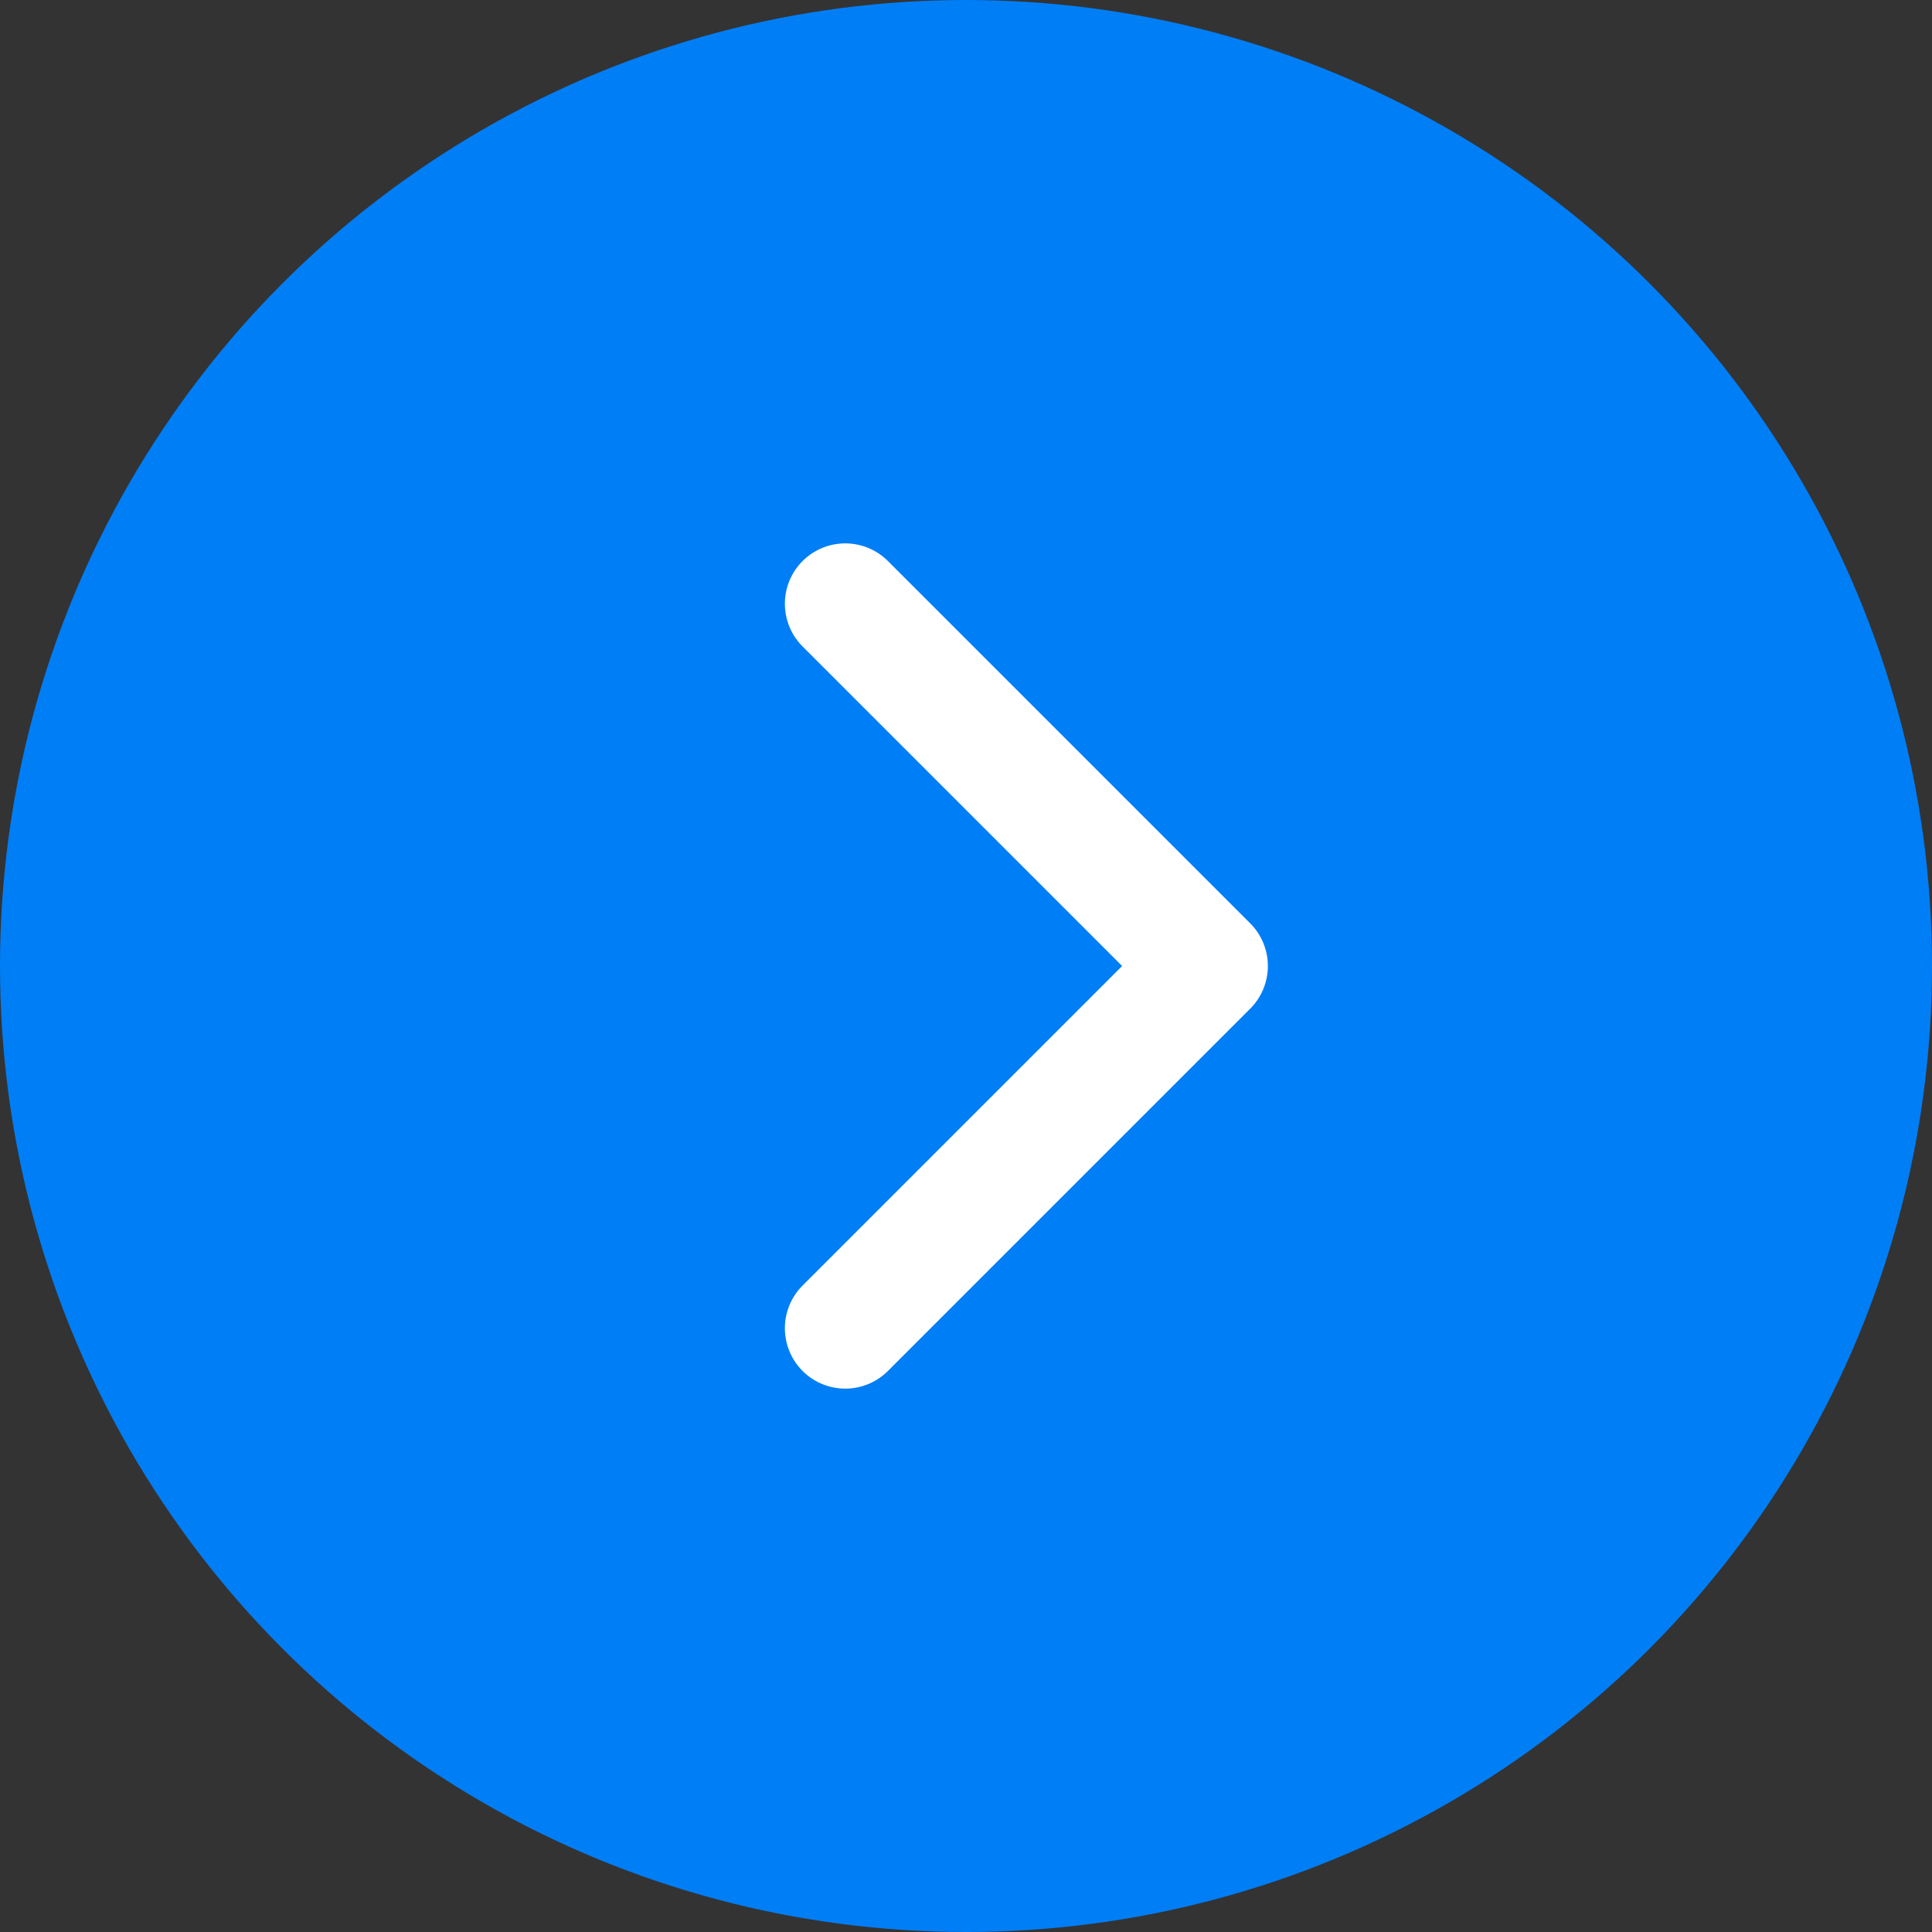
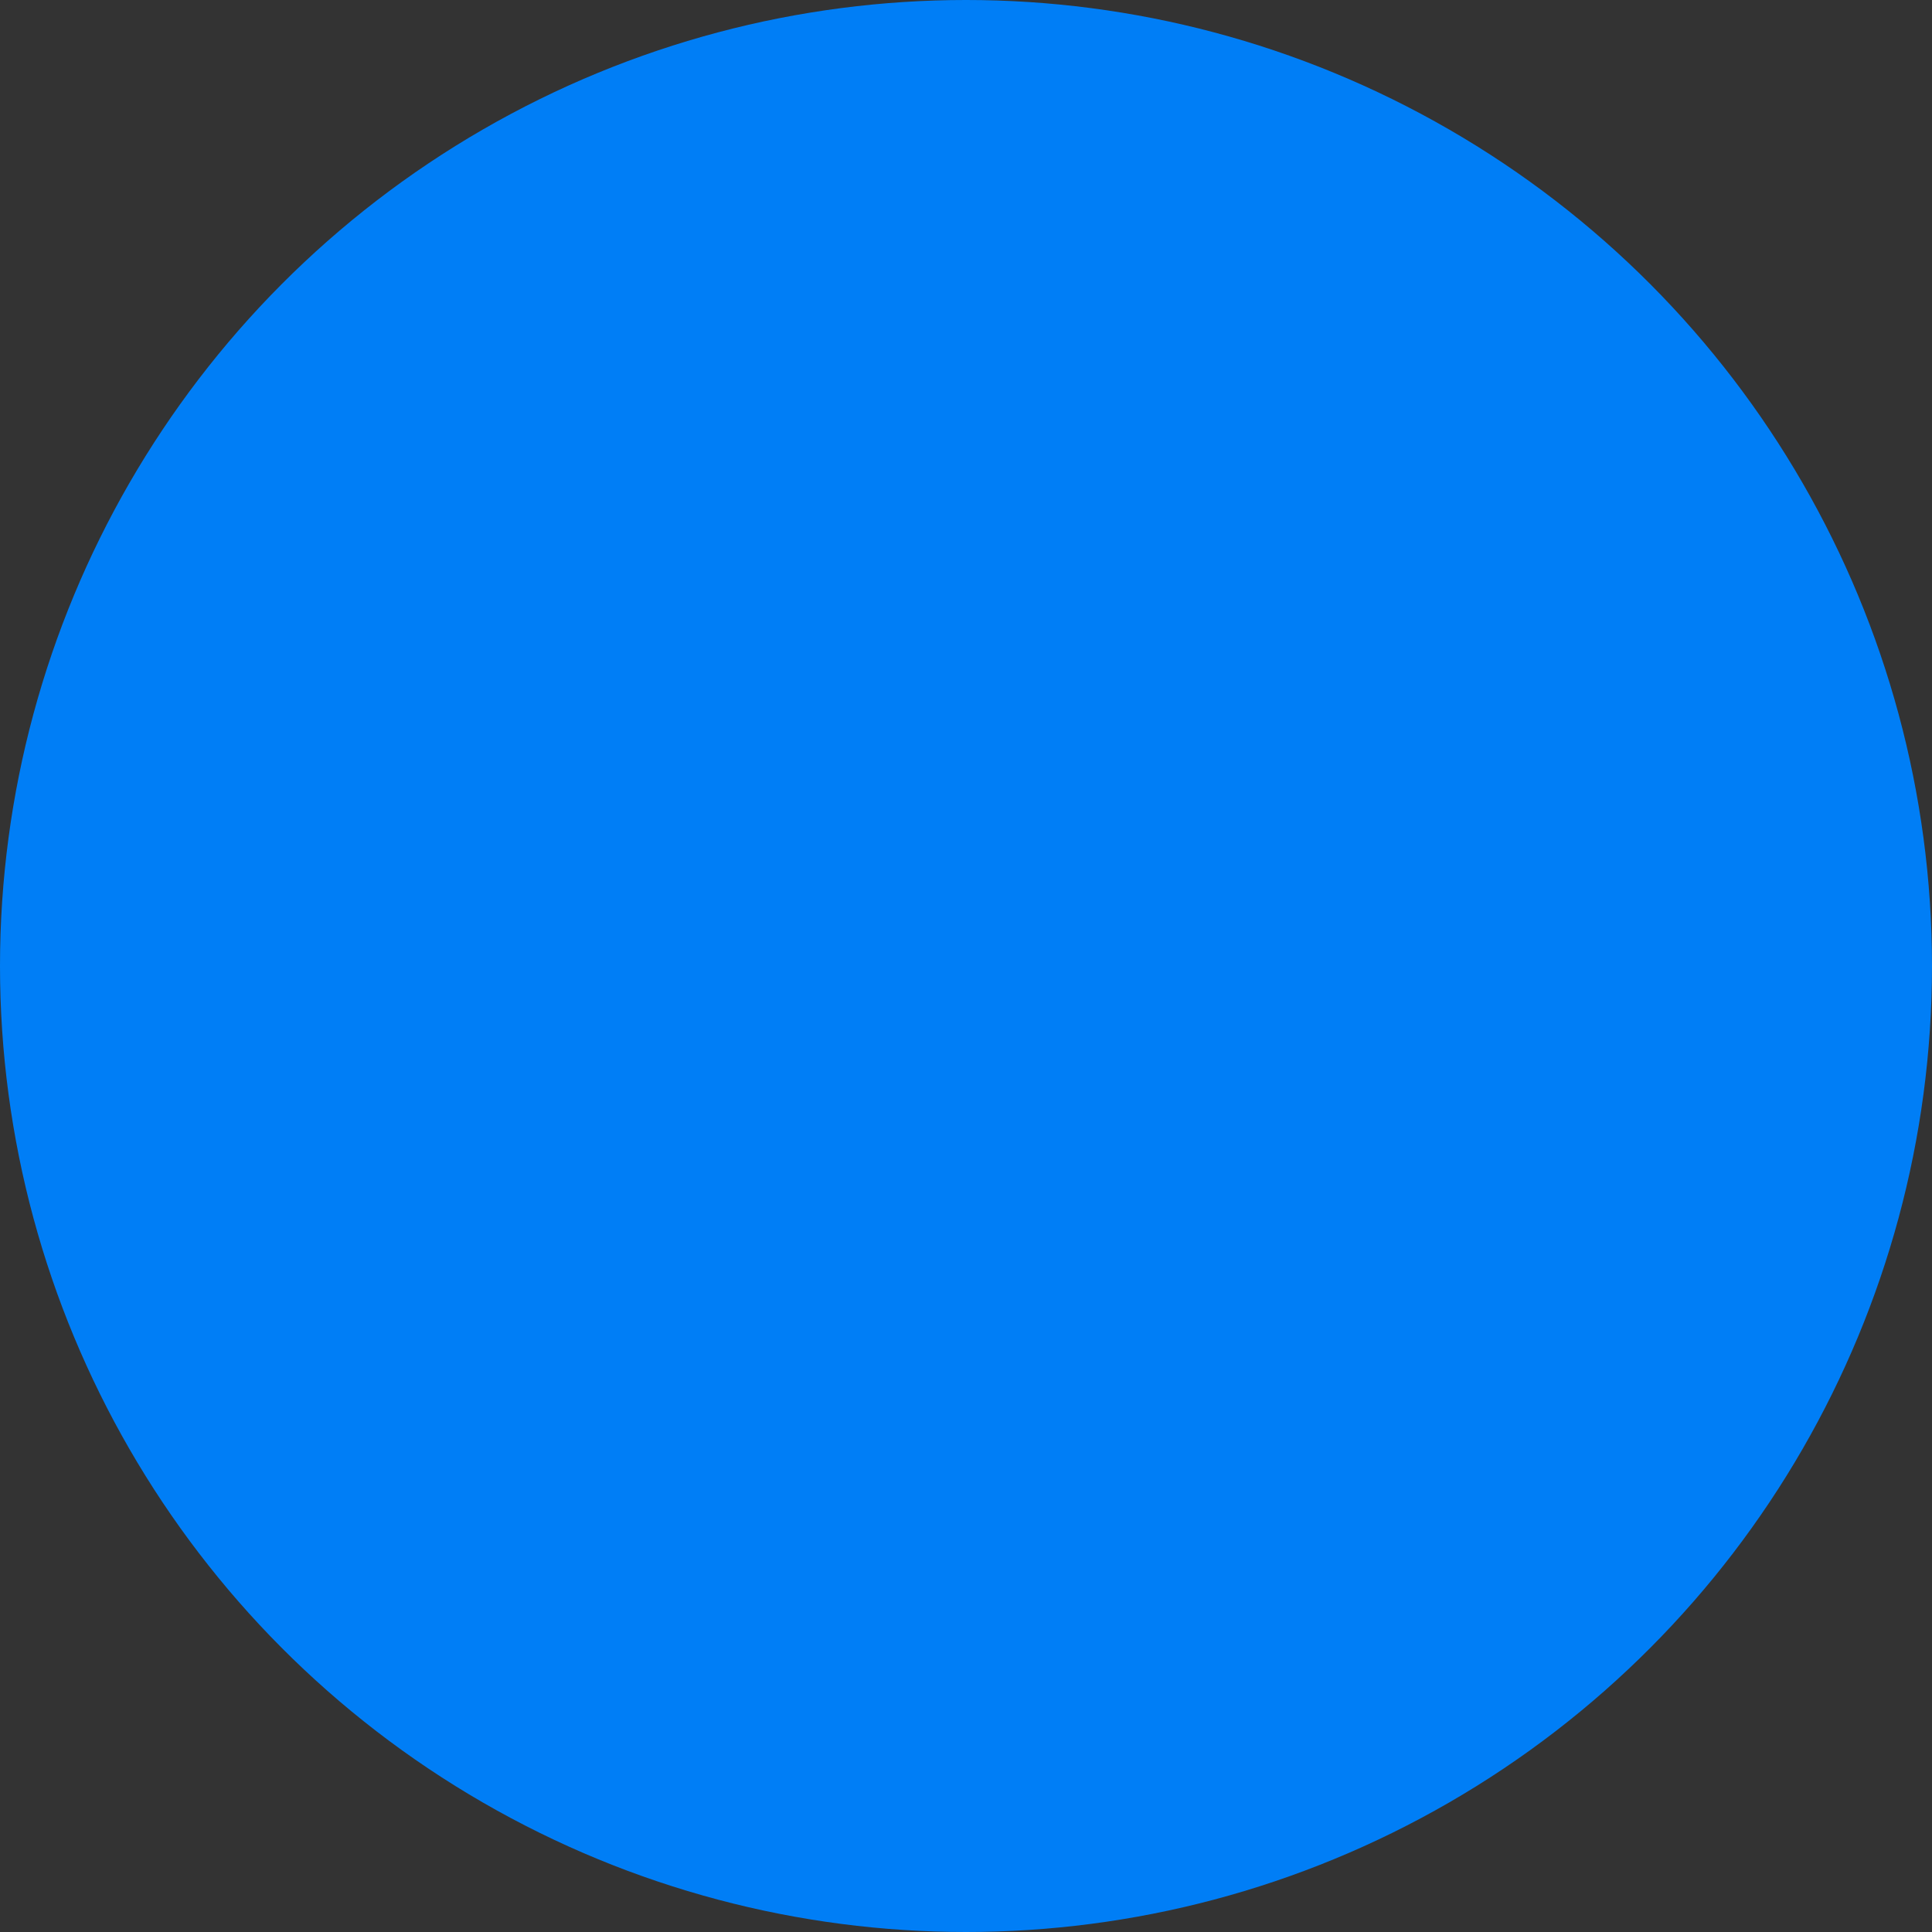
<svg xmlns="http://www.w3.org/2000/svg" width="24px" height="24px" viewBox="0 0 24 24" version="1.1">
  <rect x="0" y="0" width="24" height="24" fill="#333333" stroke="none" />
  <title>Group 36 (2)</title>
  <g id="Page-1" stroke="none" stroke-width="1" fill="none" fill-rule="evenodd">
    <g id="Artboard" transform="translate(-42, -51)">
      <g id="Group-36-(2)" transform="translate(42, 51)">
        <circle id="Oval" fill="#007EF6" fill-rule="nonzero" cx="12" cy="12" r="12" />
-         <polyline id="Path" stroke="#FFFFFF" stroke-width="1.5" stroke-linecap="round" stroke-linejoin="round" points="10.5 16.5 15 12 10.5 7.5" />
      </g>
    </g>
  </g>
</svg>